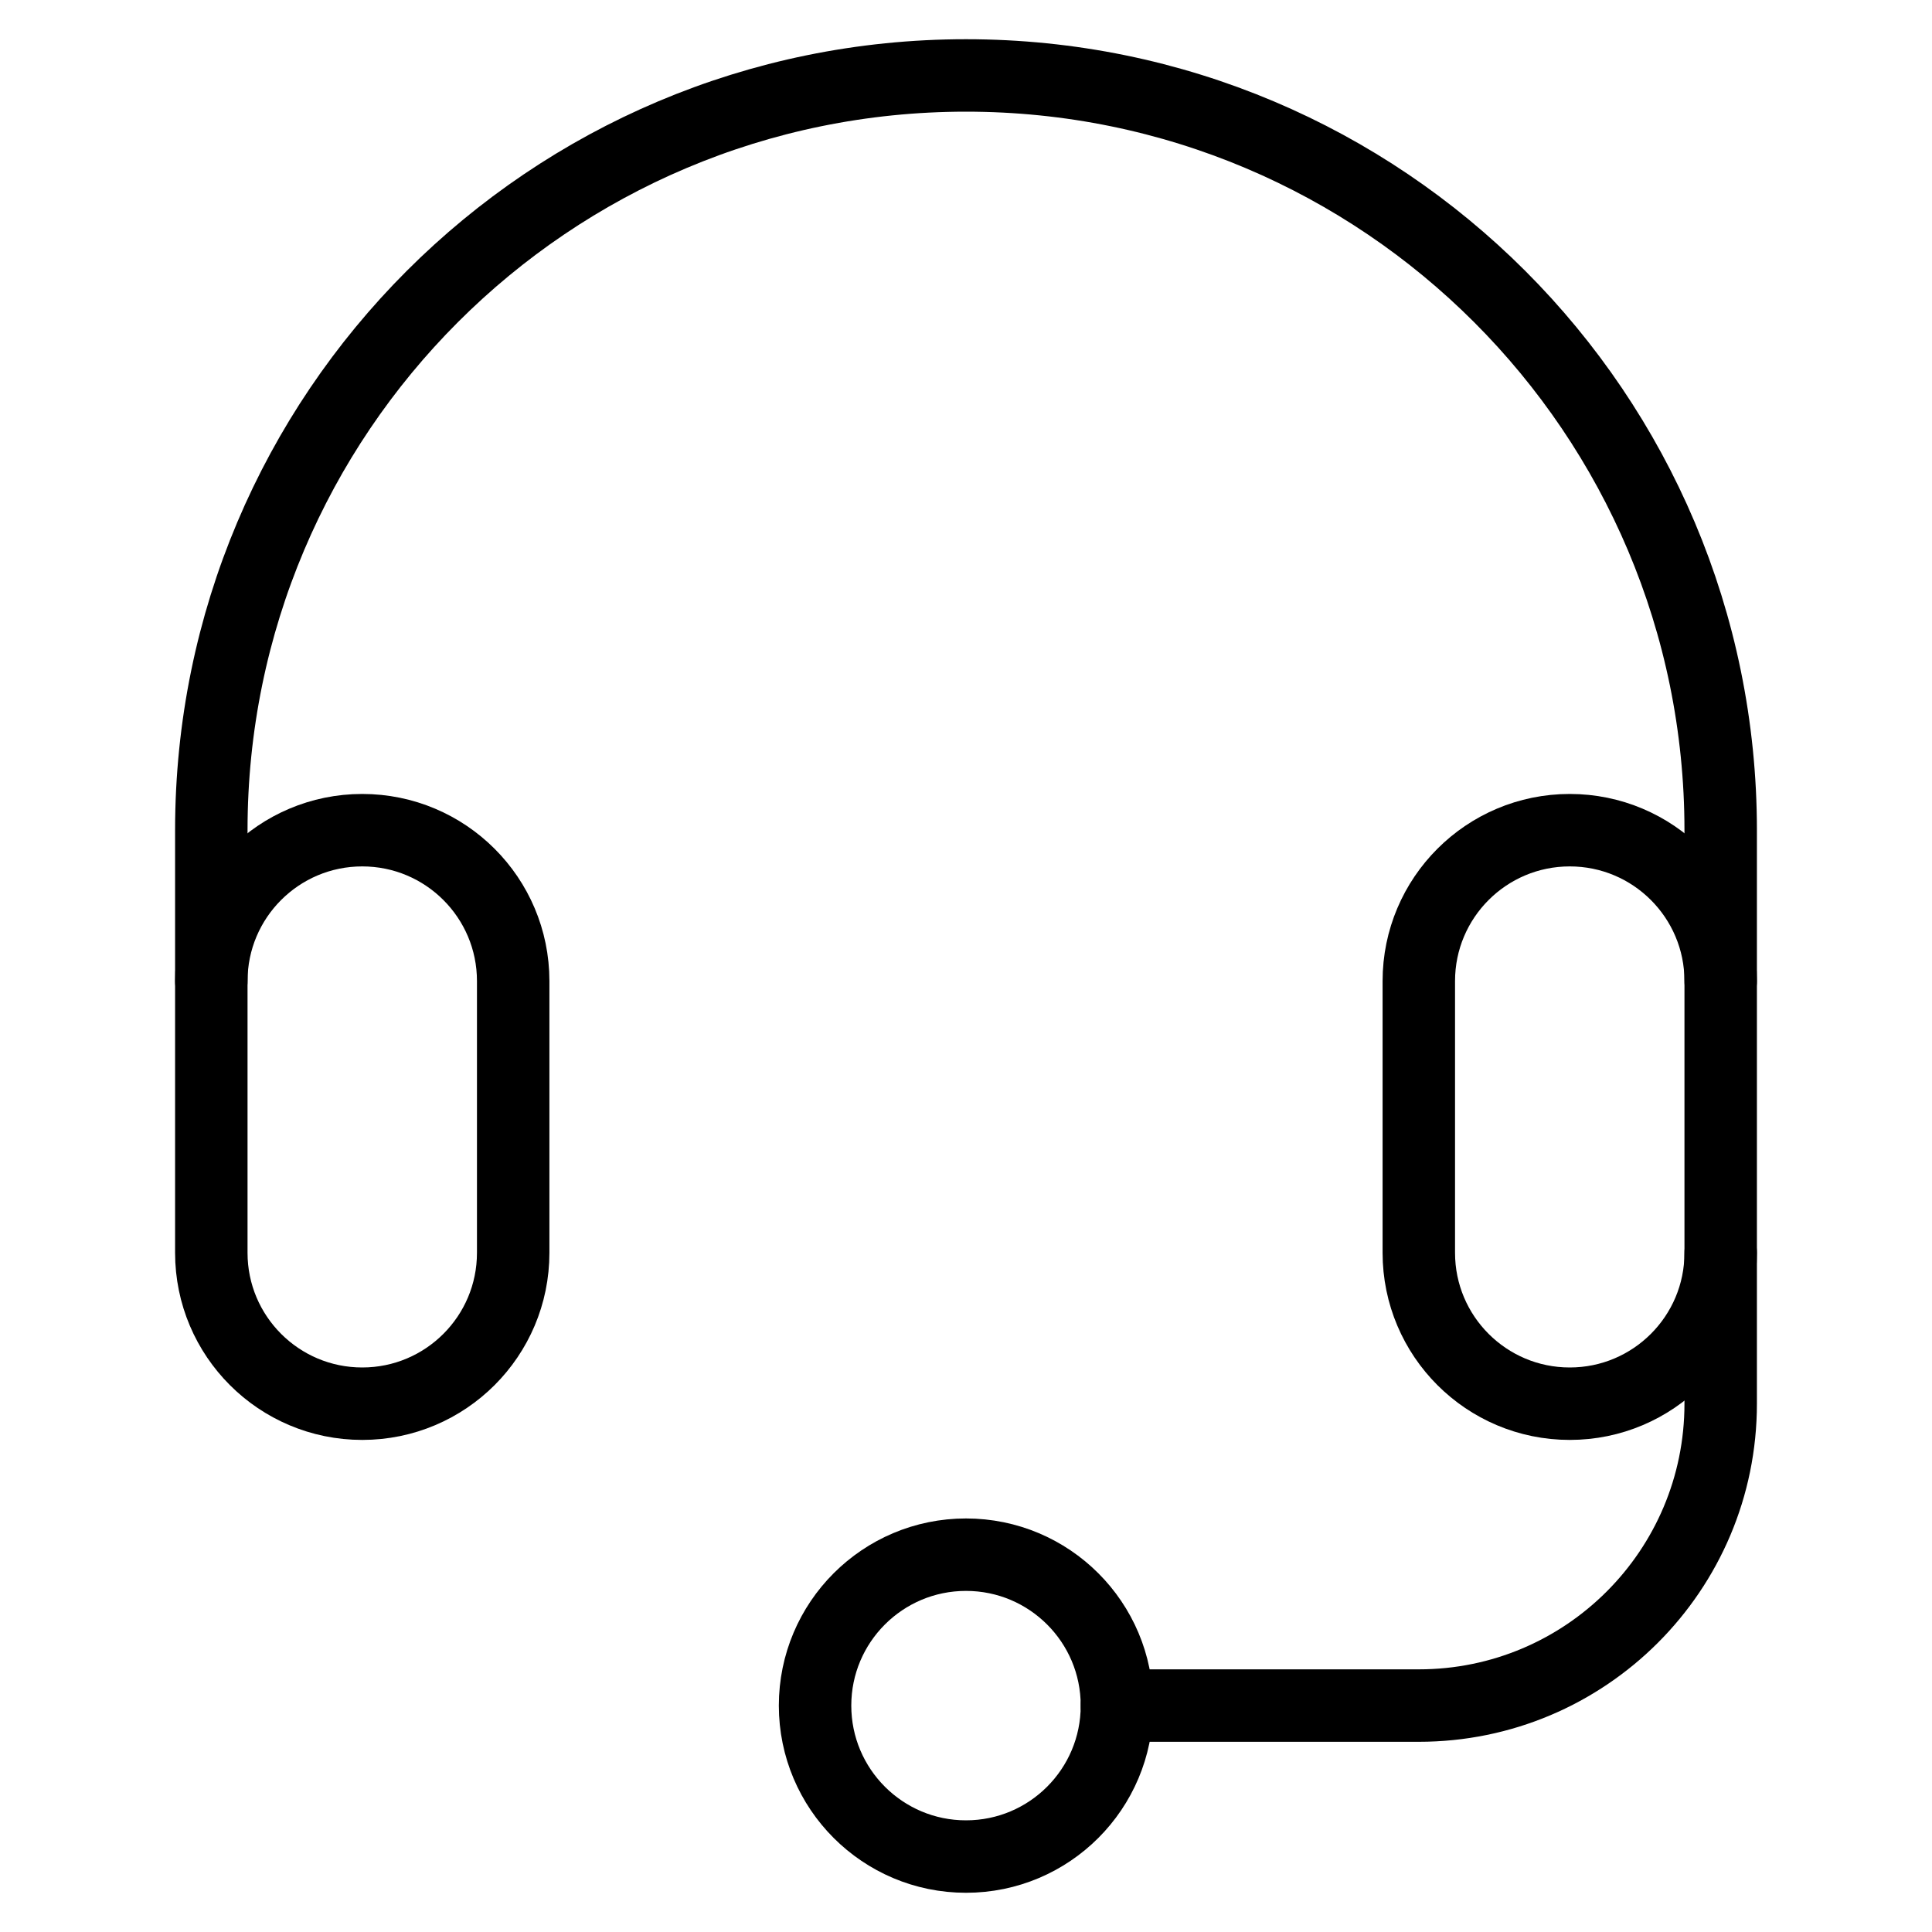
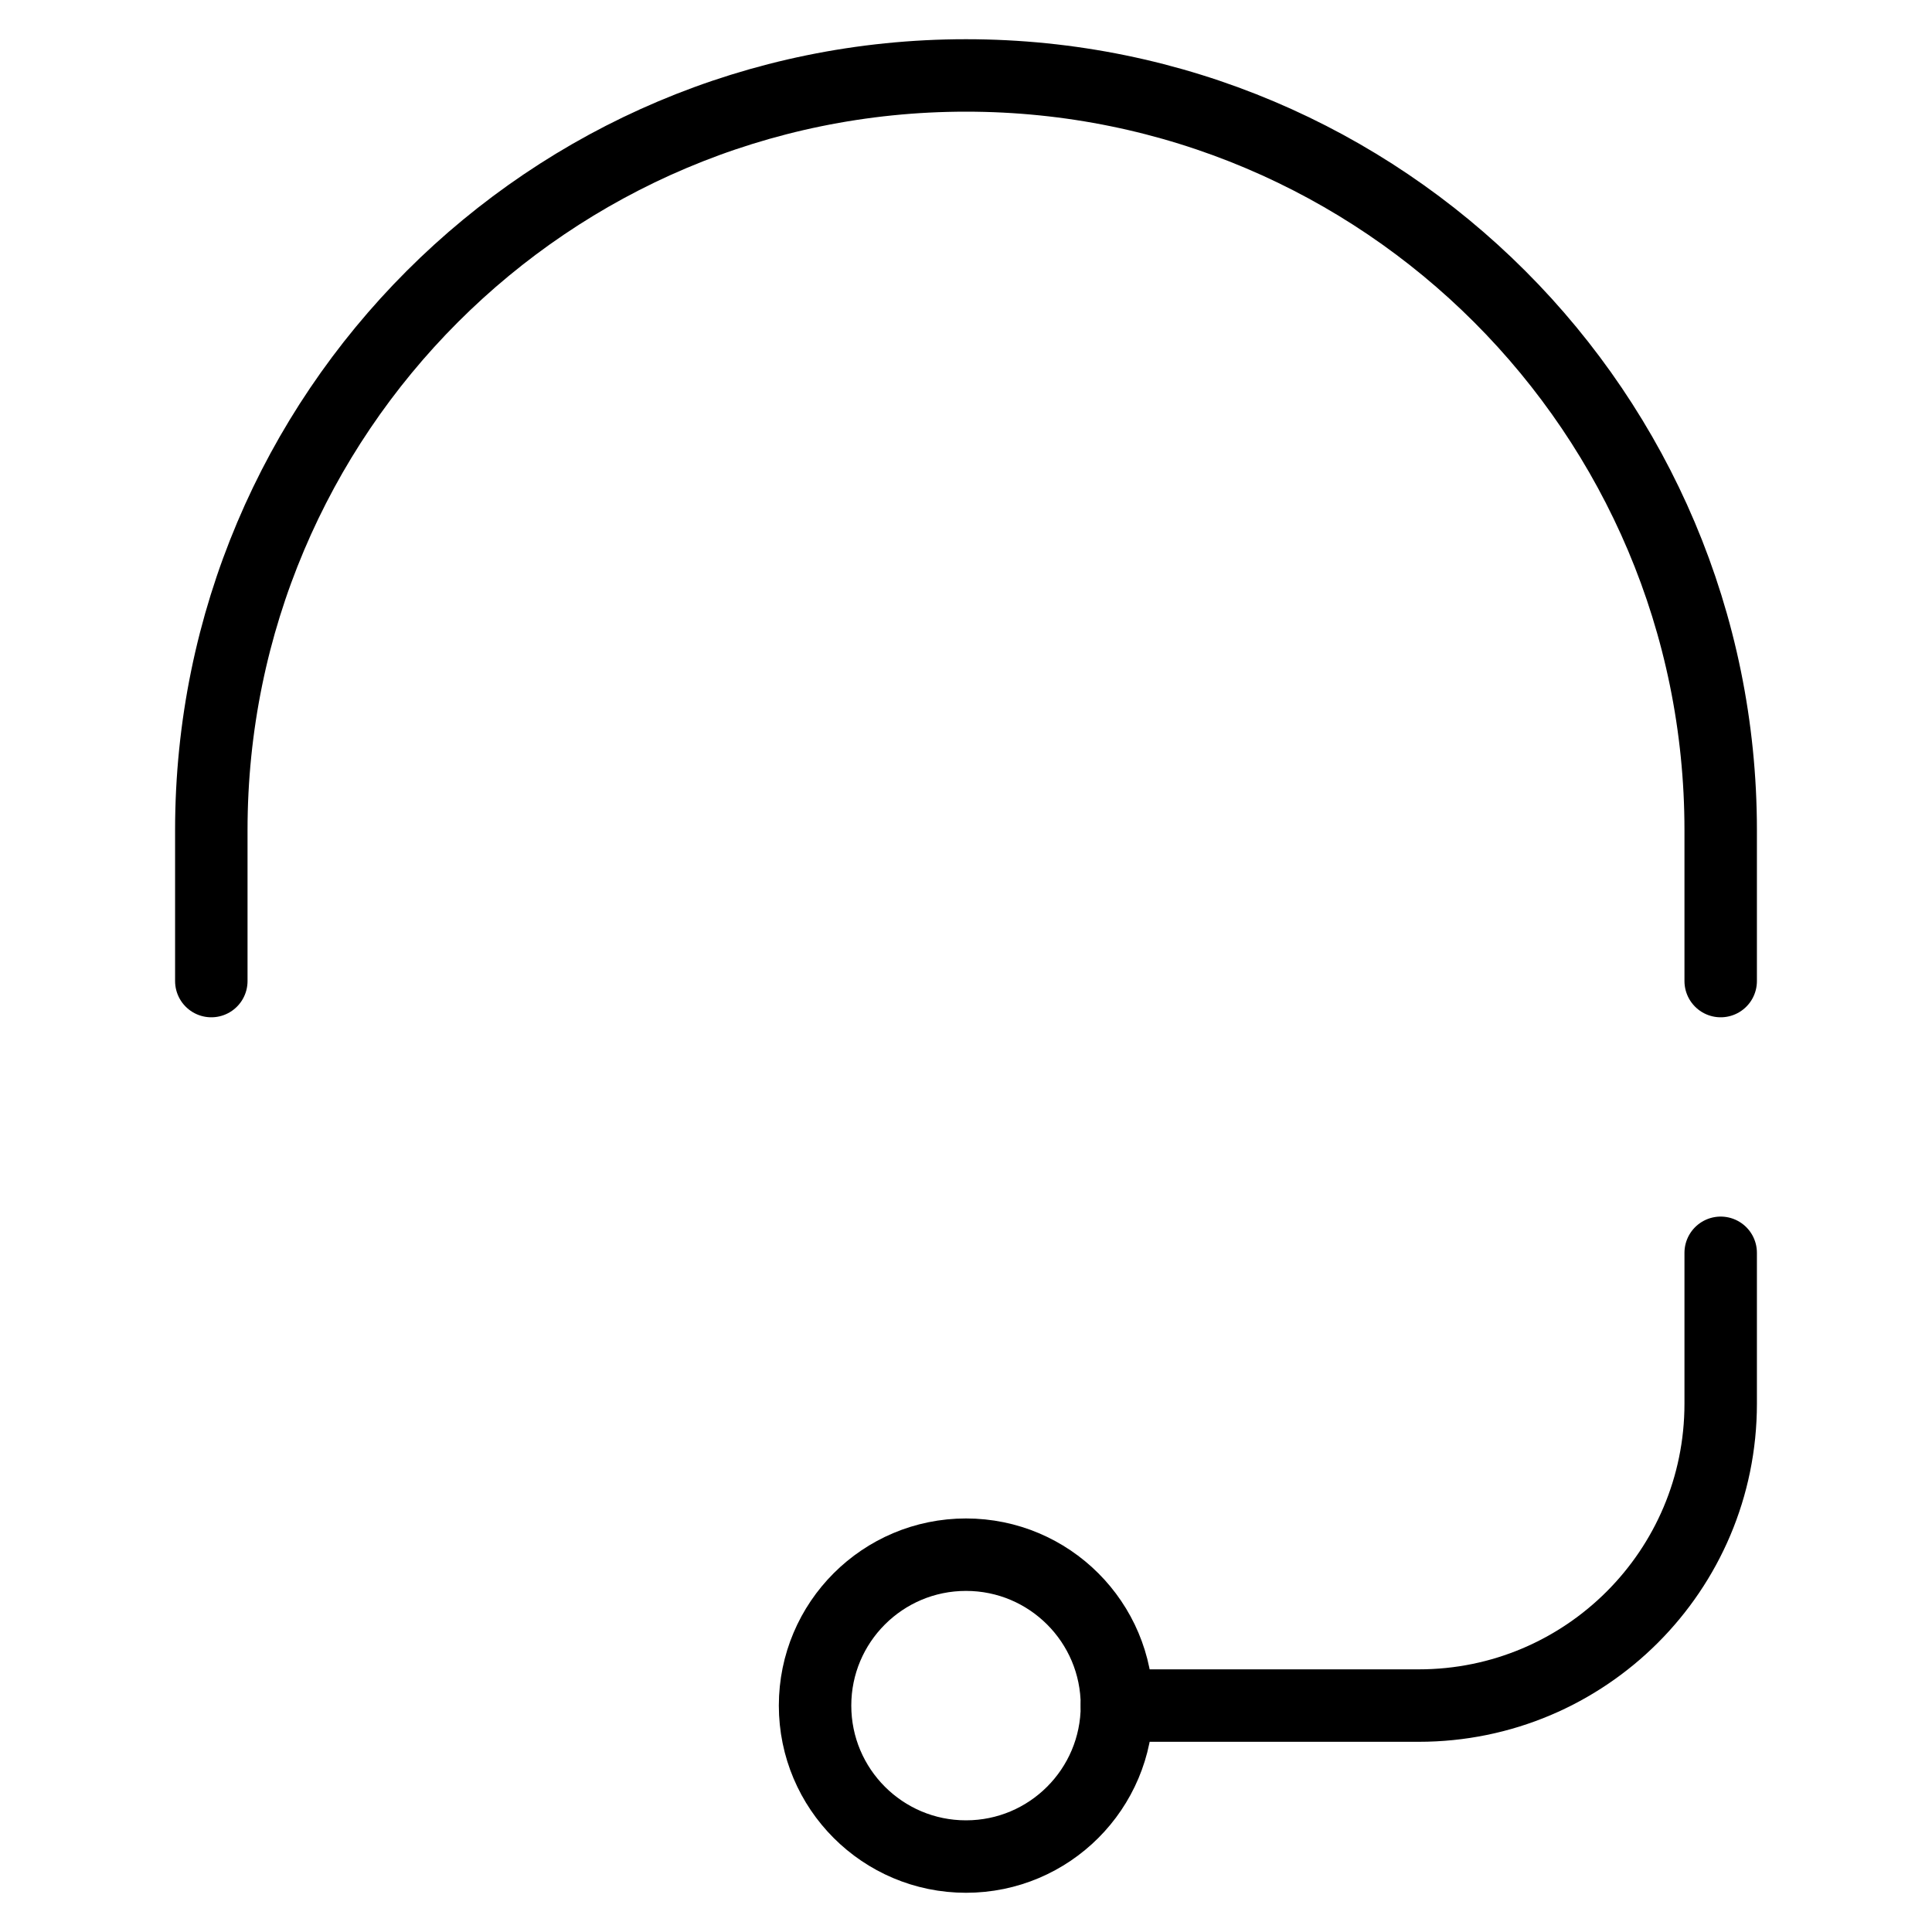
<svg xmlns="http://www.w3.org/2000/svg" width="40" height="40" viewBox="0 0 40 40" fill="none">
-   <path d="M10.625 25.938C10.625 27.663 9.226 29.062 7.5 29.062C5.774 29.062 4.375 27.663 4.375 25.938V20.312C4.375 18.587 5.774 17.188 7.5 17.188C9.226 17.188 10.625 18.587 10.625 20.312V25.938ZM35.625 25.938C35.625 27.663 34.226 29.062 32.5 29.062C30.774 29.062 29.375 27.663 29.375 25.938V20.312C29.375 18.587 30.774 17.188 32.5 17.188C34.226 17.188 35.625 18.587 35.625 20.312V25.938Z" stroke="black" stroke-width="1.5" stroke-miterlimit="10" stroke-linecap="round" stroke-linejoin="round" />
  <path d="M4.375 20.312V17.188C4.375 8.558 11.37 1.562 20 1.562C28.63 1.562 35.625 8.558 35.625 17.188V20.312M35.625 25.938V29.062C35.625 32.514 32.827 35.312 29.375 35.312H23.125" stroke="black" stroke-width="1.5" stroke-miterlimit="10" stroke-linecap="round" stroke-linejoin="round" />
  <path d="M20 38.438C21.726 38.438 23.125 37.038 23.125 35.312C23.125 33.587 21.726 32.188 20 32.188C18.274 32.188 16.875 33.587 16.875 35.312C16.875 37.038 18.274 38.438 20 38.438Z" stroke="black" stroke-width="1.5" stroke-miterlimit="10" stroke-linecap="round" stroke-linejoin="round" />
</svg>